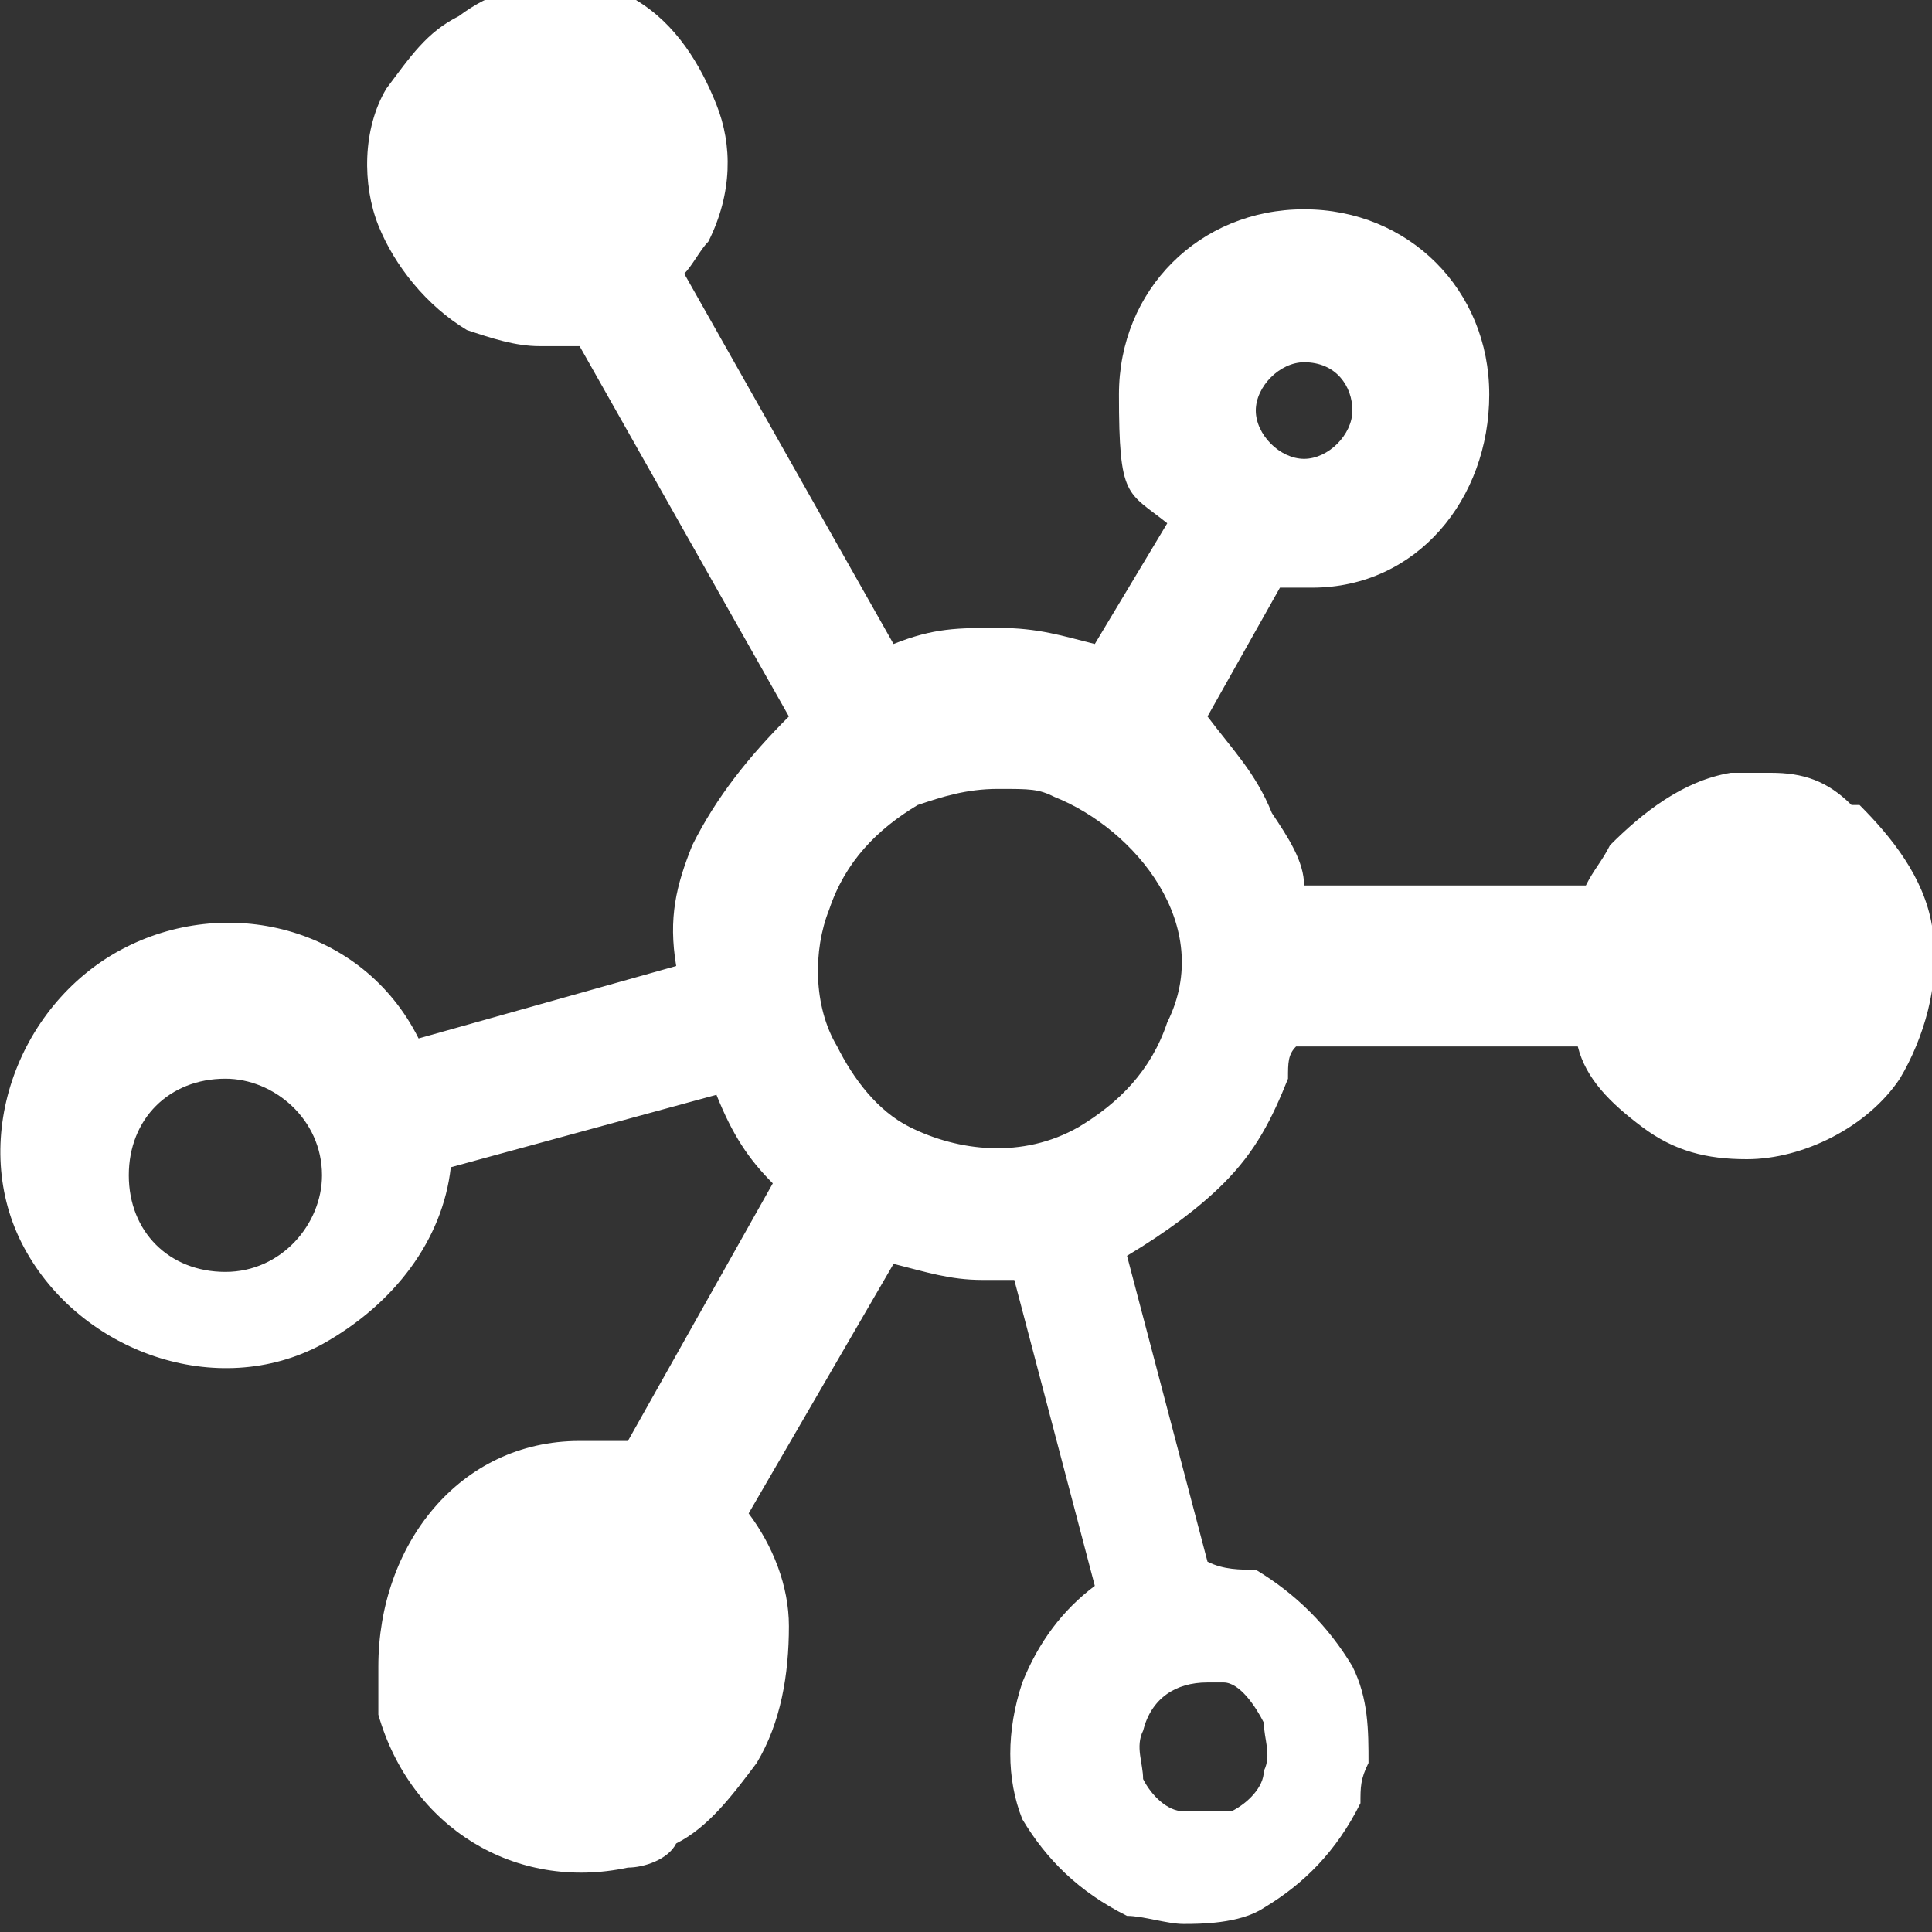
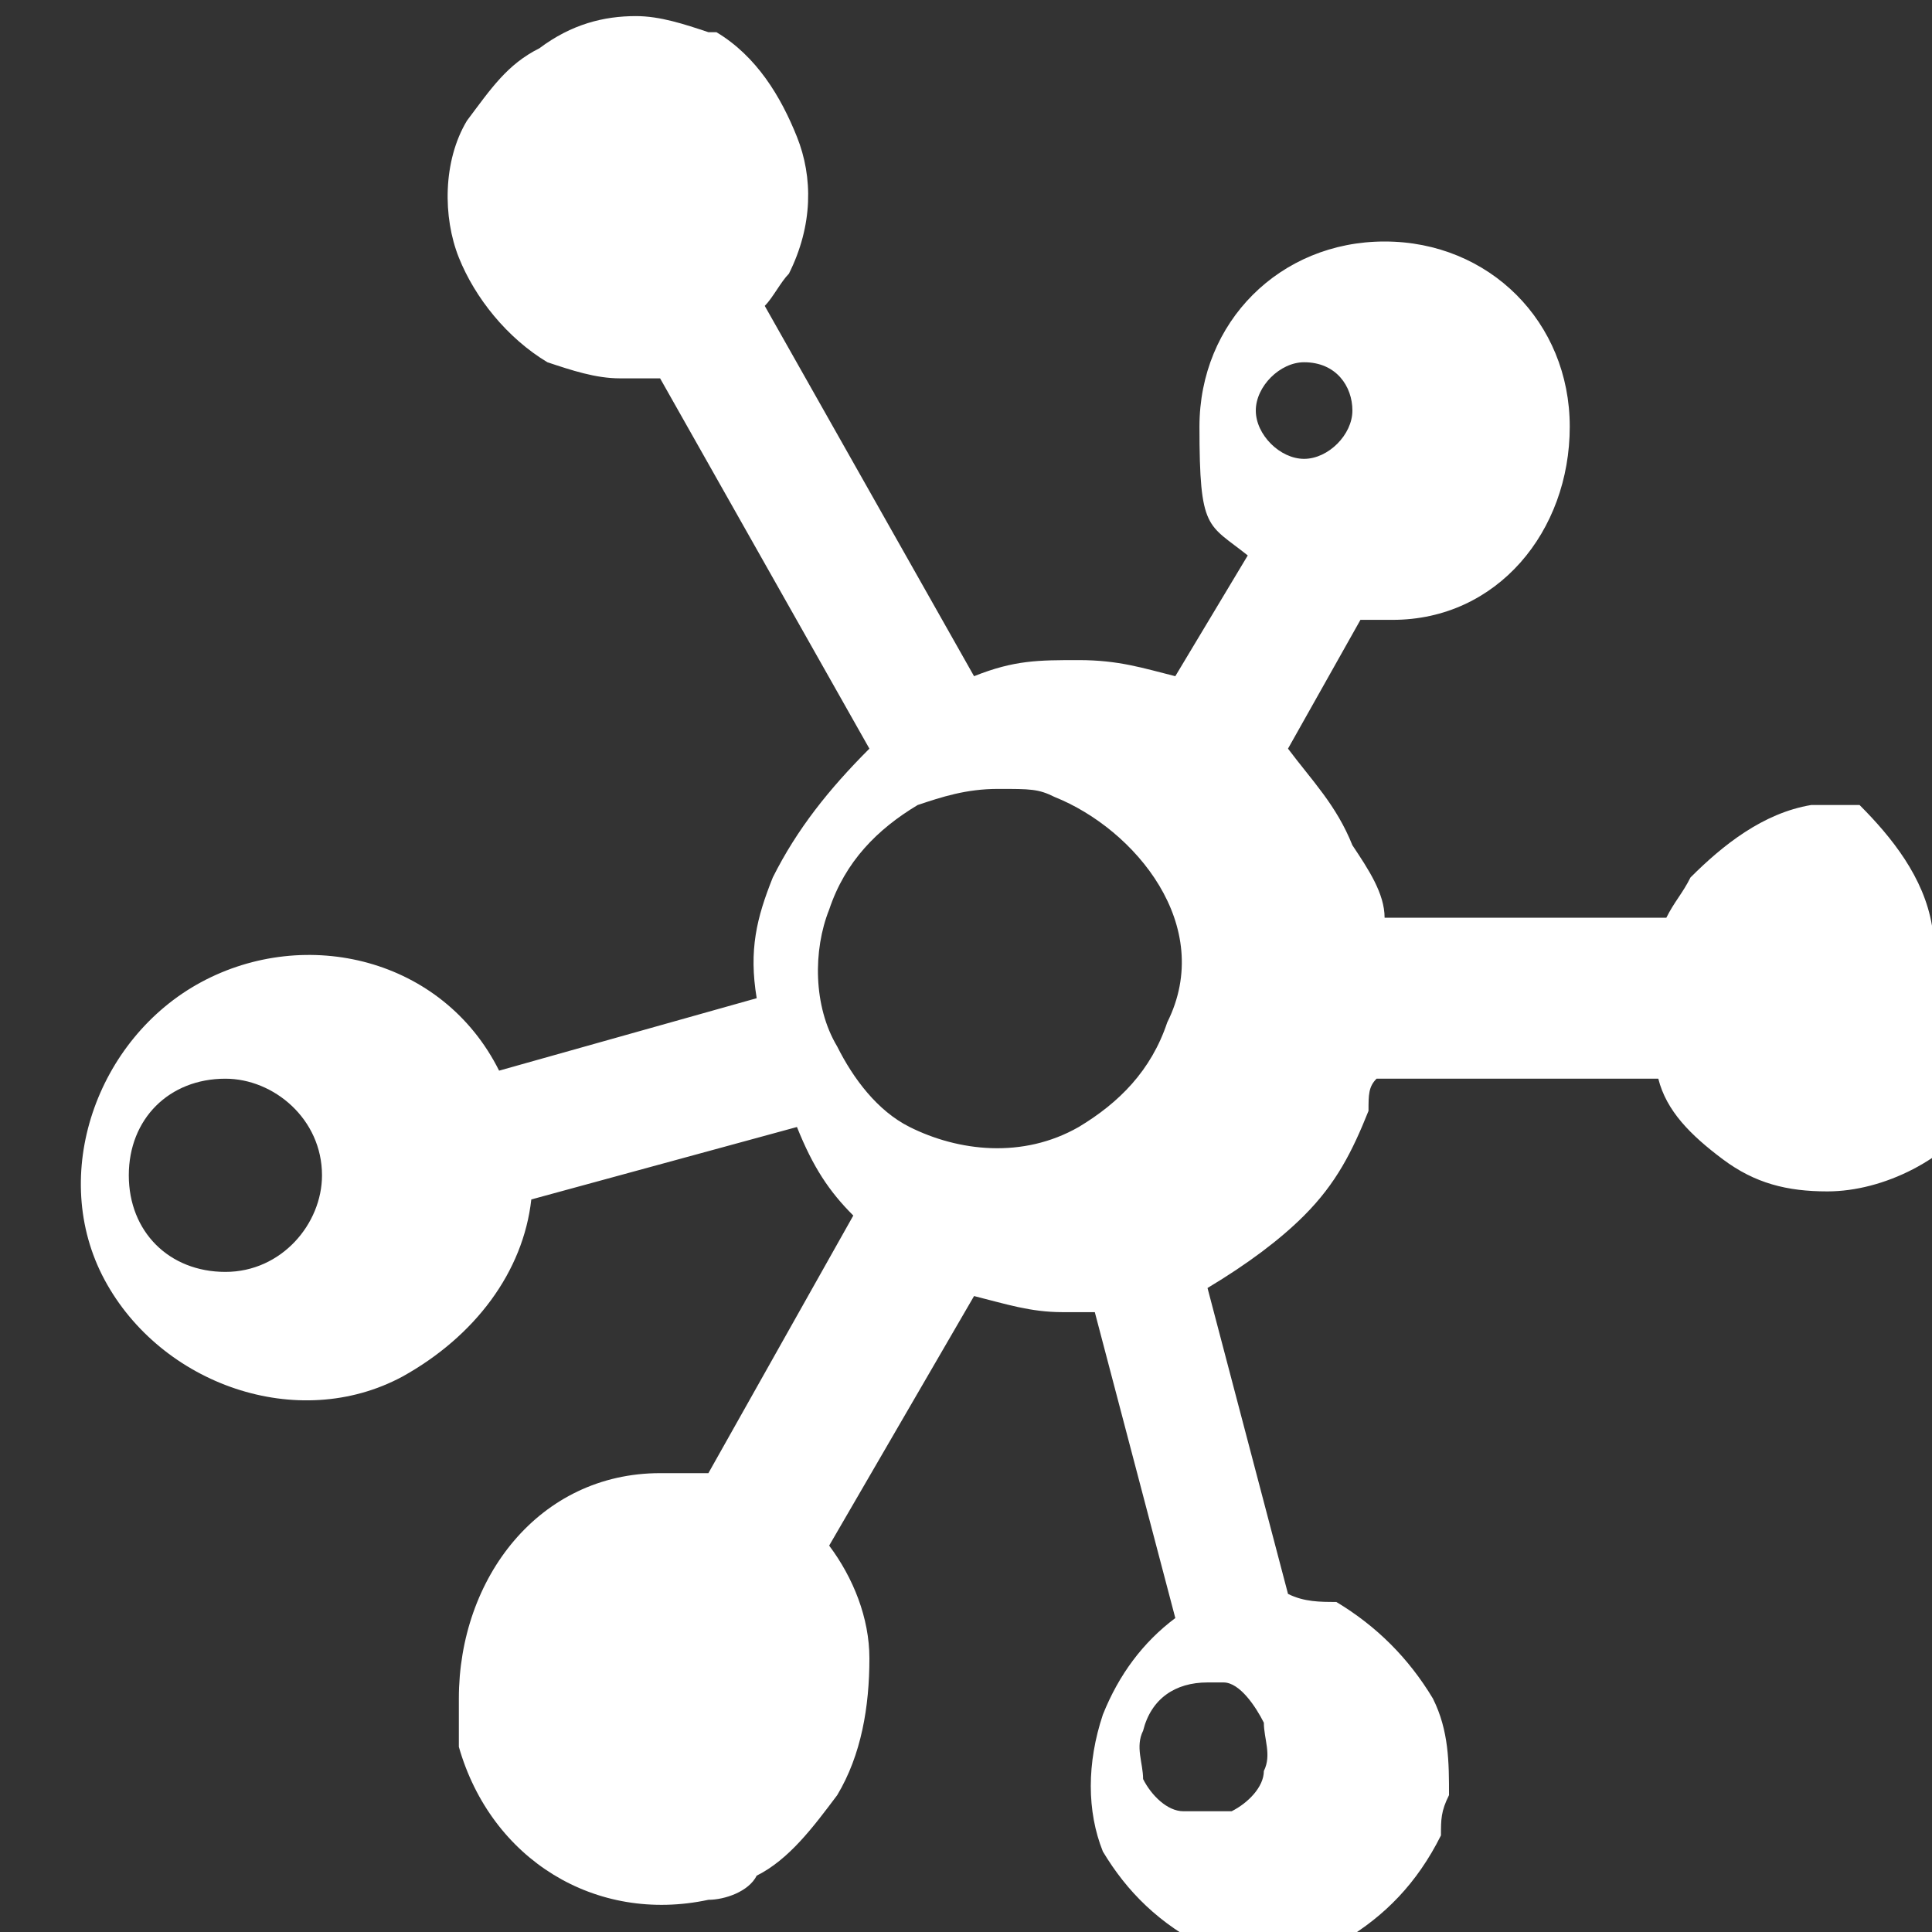
<svg xmlns="http://www.w3.org/2000/svg" id="Layer_1" width="24" height="24" version="1.1" viewBox="0 0 24 24">
  <rect x="0" y="0" width="24" height="24" fill="#333333" stroke="none" />
  <defs>
    <style>
      .st0 {
        fill: #fff;
      }
    </style>
  </defs>
-   <path class="st0" d="M24,11.5c-.1-.6-.5-1.1-.9-1.5h-.1c-.3-.3-.6-.4-1-.4s-.4,0-.5,0c-.6.1-1.1.5-1.5.9-.1.2-.2.3-.3.5h-3.5c0-.3-.2-.6-.4-.9-.2-.5-.5-.8-.8-1.2l.9-1.6c.1,0,.2,0,.4,0,1.3,0,2.2-1.1,2.2-2.4s-1-2.3-2.3-2.3-2.3,1-2.3,2.3.1,1.2.6,1.6l-.9,1.5c-.4-.1-.7-.2-1.2-.2s-.8,0-1.3.2l-2.6-4.6c.1-.1.2-.3.3-.4h0c.3-.6.3-1.2.1-1.7s-.5-1-1-1.3h-.1c0,0,0,0,0,0-.3-.1-.6-.2-.9-.2-.4,0-.8.1-1.2.4-.4.2-.6.5-.9.9-.3.5-.3,1.2-.1,1.7.2.5.6,1,1.1,1.3.3.1.6.2.9.2s.3,0,.5,0l2.6,4.6c-.5.5-.9,1-1.2,1.6-.2.5-.3.9-.2,1.5l-3.2.9c-.7-1.4-2.4-1.8-3.7-1.1s-1.9,2.4-1.2,3.7,2.4,1.9,3.7,1.2c.9-.5,1.5-1.3,1.6-2.2l3.3-.9h0c.2.5.4.8.7,1.1l-1.8,3.2c-.2,0-.4,0-.6,0-1.5,0-2.5,1.3-2.5,2.8s0,.4,0,.6c.4,1.4,1.7,2.2,3.1,1.9.2,0,.5-.1.6-.3.4-.2.7-.6,1-1,.3-.5.4-1.1.4-1.7,0-.5-.2-1-.5-1.4l1.8-3.1c.4.1.7.2,1.1.2h.4l1,3.8c-.4.3-.7.7-.9,1.2-.2.6-.2,1.2,0,1.7.3.5.7.9,1.3,1.2h0c.2,0,.5.1.7.1s.7,0,1-.2c.5-.3.9-.7,1.2-1.3h0c0-.2,0-.3.1-.5,0-.4,0-.8-.2-1.2-.3-.5-.7-.9-1.2-1.2h0c-.2,0-.4,0-.6-.1l-1-3.8h0c.5-.3.9-.6,1.2-.9.4-.4.6-.8.8-1.3h0c0-.2,0-.3.1-.4h0c0,0,0,0,0,0h3.5c.1.4.4.7.8,1h0c.4.3.8.4,1.3.4.7,0,1.5-.4,1.9-1h0c.3-.5.5-1.2.4-1.7ZM15.2,20.9c.2,0,.4.3.5.5,0,.2.1.4,0,.6h0c0,.2-.2.4-.4.5h0c-.1,0-.2,0-.3,0,0,0-.2,0-.3,0h0c-.2,0-.4-.2-.5-.4,0-.2-.1-.4,0-.6.1-.4.4-.6.8-.6,0,0,.1,0,.2,0h0ZM14.5,12.7h0c-.2.6-.6,1-1.1,1.3h0c-.7.4-1.5.3-2.1,0-.4-.2-.7-.6-.9-1-.3-.5-.3-1.2-.1-1.7.2-.6.6-1,1.1-1.3h0c.3-.1.6-.2,1-.2s.5,0,.7.1c.5.2,1,.6,1.3,1.1h0c.3.5.4,1.1.1,1.7ZM4,14.6c0,.6-.5,1.2-1.2,1.2s-1.2-.5-1.2-1.2.5-1.2,1.2-1.2h0c.6,0,1.2.5,1.2,1.2h0ZM16.2,4.5h0c.4,0,.6.3.6.6s-.3.6-.6.6-.6-.3-.6-.6.3-.6.6-.6h0Z" />
+   <path class="st0" d="M24,11.5c-.1-.6-.5-1.1-.9-1.5h-.1s-.4,0-.5,0c-.6.1-1.1.5-1.5.9-.1.2-.2.3-.3.5h-3.5c0-.3-.2-.6-.4-.9-.2-.5-.5-.8-.8-1.2l.9-1.6c.1,0,.2,0,.4,0,1.3,0,2.2-1.1,2.2-2.4s-1-2.3-2.3-2.3-2.3,1-2.3,2.3.1,1.2.6,1.6l-.9,1.5c-.4-.1-.7-.2-1.2-.2s-.8,0-1.3.2l-2.6-4.6c.1-.1.2-.3.3-.4h0c.3-.6.3-1.2.1-1.7s-.5-1-1-1.3h-.1c0,0,0,0,0,0-.3-.1-.6-.2-.9-.2-.4,0-.8.1-1.2.4-.4.2-.6.5-.9.9-.3.5-.3,1.2-.1,1.7.2.5.6,1,1.1,1.3.3.1.6.2.9.2s.3,0,.5,0l2.6,4.6c-.5.5-.9,1-1.2,1.6-.2.5-.3.9-.2,1.5l-3.2.9c-.7-1.4-2.4-1.8-3.7-1.1s-1.9,2.4-1.2,3.7,2.4,1.9,3.7,1.2c.9-.5,1.5-1.3,1.6-2.2l3.3-.9h0c.2.5.4.8.7,1.1l-1.8,3.2c-.2,0-.4,0-.6,0-1.5,0-2.5,1.3-2.5,2.8s0,.4,0,.6c.4,1.4,1.7,2.2,3.1,1.9.2,0,.5-.1.6-.3.4-.2.7-.6,1-1,.3-.5.4-1.1.4-1.7,0-.5-.2-1-.5-1.4l1.8-3.1c.4.1.7.2,1.1.2h.4l1,3.8c-.4.3-.7.7-.9,1.2-.2.6-.2,1.2,0,1.7.3.5.7.9,1.3,1.2h0c.2,0,.5.1.7.1s.7,0,1-.2c.5-.3.9-.7,1.2-1.3h0c0-.2,0-.3.1-.5,0-.4,0-.8-.2-1.2-.3-.5-.7-.9-1.2-1.2h0c-.2,0-.4,0-.6-.1l-1-3.8h0c.5-.3.9-.6,1.2-.9.4-.4.6-.8.8-1.3h0c0-.2,0-.3.1-.4h0c0,0,0,0,0,0h3.5c.1.4.4.7.8,1h0c.4.3.8.4,1.3.4.7,0,1.5-.4,1.9-1h0c.3-.5.5-1.2.4-1.7ZM15.2,20.9c.2,0,.4.3.5.5,0,.2.1.4,0,.6h0c0,.2-.2.4-.4.5h0c-.1,0-.2,0-.3,0,0,0-.2,0-.3,0h0c-.2,0-.4-.2-.5-.4,0-.2-.1-.4,0-.6.1-.4.4-.6.8-.6,0,0,.1,0,.2,0h0ZM14.5,12.7h0c-.2.6-.6,1-1.1,1.3h0c-.7.4-1.5.3-2.1,0-.4-.2-.7-.6-.9-1-.3-.5-.3-1.2-.1-1.7.2-.6.6-1,1.1-1.3h0c.3-.1.6-.2,1-.2s.5,0,.7.1c.5.2,1,.6,1.3,1.1h0c.3.5.4,1.1.1,1.7ZM4,14.6c0,.6-.5,1.2-1.2,1.2s-1.2-.5-1.2-1.2.5-1.2,1.2-1.2h0c.6,0,1.2.5,1.2,1.2h0ZM16.2,4.5h0c.4,0,.6.3.6.6s-.3.6-.6.6-.6-.3-.6-.6.3-.6.6-.6h0Z" />
</svg>